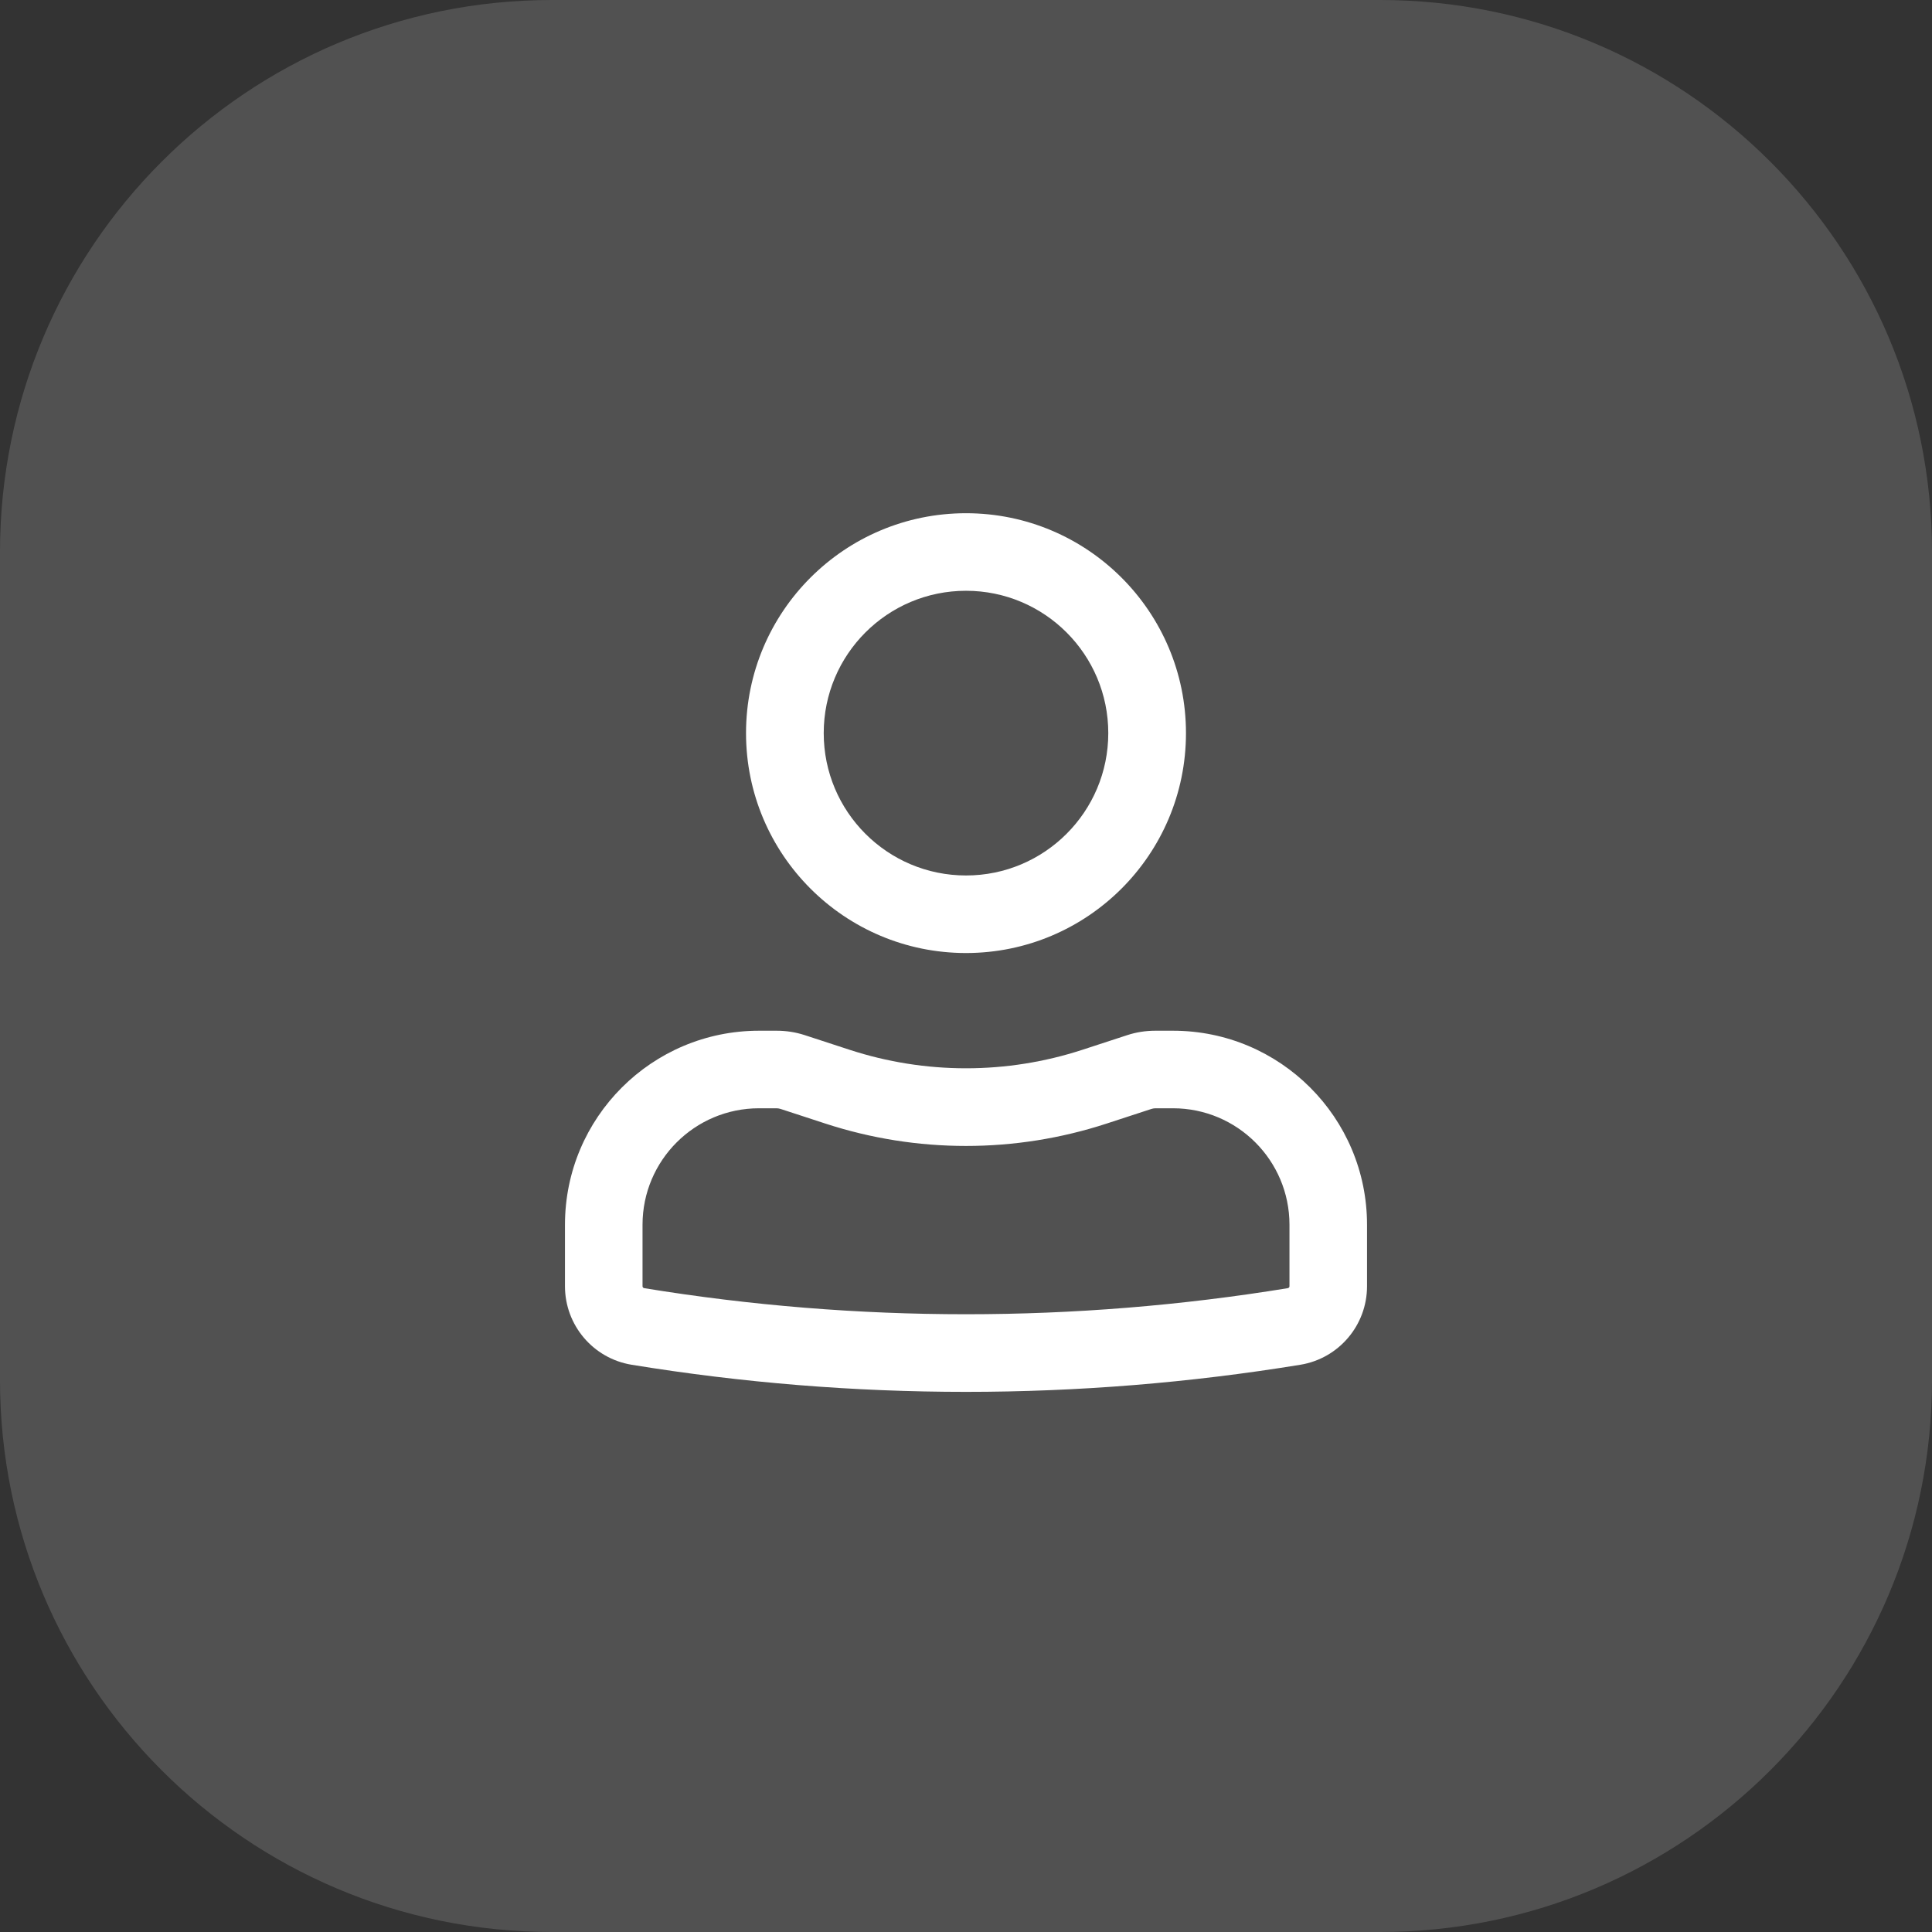
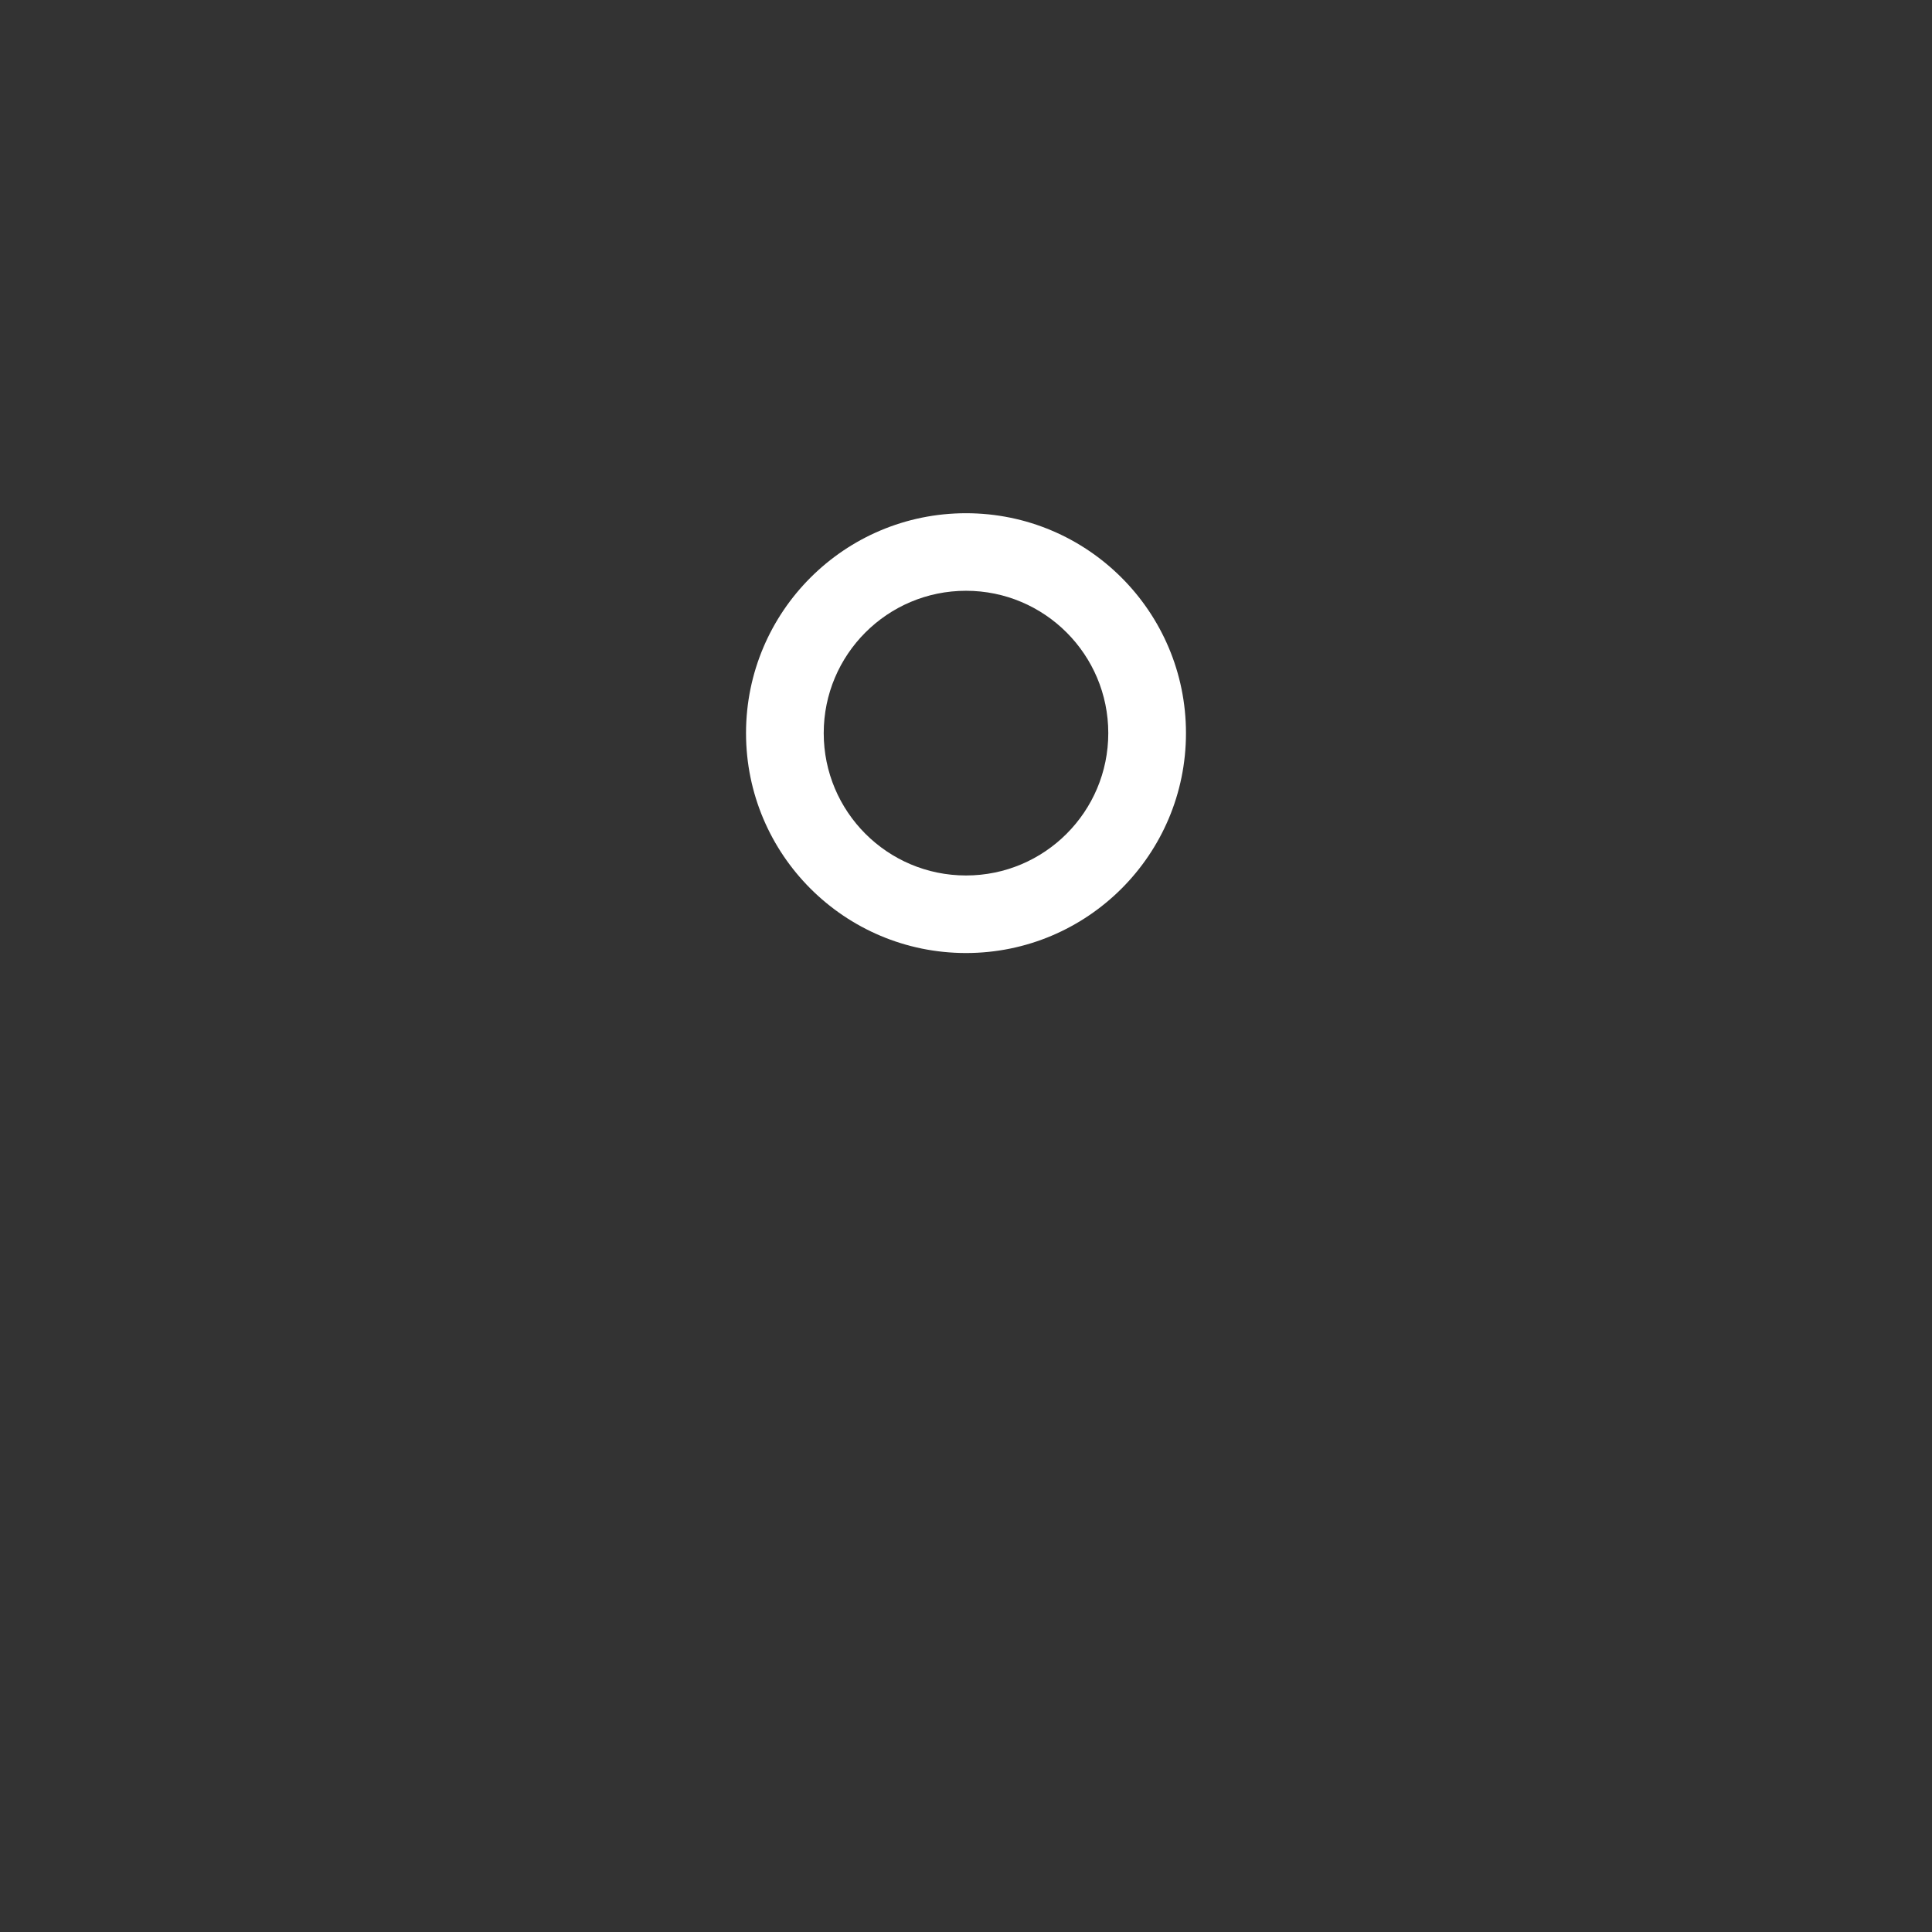
<svg xmlns="http://www.w3.org/2000/svg" width="28" height="28" viewBox="0 0 28 28" fill="none">
  <rect x="0" y="0" width="28" height="28" fill="#333333" stroke="none" />
  <g clip-path="url(#clip0_6779_2961)">
-     <path d="M20 0H8C3.582 0 0 3.582 0 8V20C0 24.418 3.582 28 8 28H20C24.418 28 28 24.418 28 20V8C28 3.582 24.418 0 20 0Z" fill="white" fill-opacity="0.15" />
    <path fill-rule="evenodd" clip-rule="evenodd" d="M10.812 10.625C10.812 8.865 12.24 7.438 14 7.438C15.76 7.438 17.188 8.865 17.188 10.625C17.188 12.385 15.76 13.812 14 13.812C12.24 13.812 10.812 12.385 10.812 10.625ZM14 8.562C12.861 8.562 11.938 9.486 11.938 10.625C11.938 11.764 12.861 12.688 14 12.688C15.139 12.688 16.062 11.764 16.062 10.625C16.062 9.486 15.139 8.562 14 8.562Z" fill="white" />
-     <path fill-rule="evenodd" clip-rule="evenodd" d="M11 16.062C10.068 16.062 9.312 16.818 9.312 17.75V18.641C9.312 18.655 9.322 18.666 9.336 18.669C12.425 19.173 15.575 19.173 18.664 18.669C18.678 18.666 18.688 18.655 18.688 18.641V17.75C18.688 16.818 17.932 16.062 17 16.062H16.744C16.725 16.062 16.705 16.066 16.686 16.072L16.037 16.284C14.713 16.716 13.287 16.716 11.963 16.284L11.314 16.072C11.295 16.066 11.275 16.062 11.256 16.062H11ZM8.188 17.75C8.188 16.197 9.447 14.938 11 14.938H11.256C11.394 14.938 11.531 14.959 11.663 15.002L12.312 15.214C13.409 15.572 14.591 15.572 15.688 15.214L16.337 15.002C16.468 14.959 16.606 14.938 16.744 14.938H17C18.553 14.938 19.812 16.197 19.812 17.75V18.641C19.812 19.206 19.403 19.688 18.846 19.779C15.636 20.303 12.364 20.303 9.154 19.779C8.597 19.688 8.188 19.206 8.188 18.641V17.75Z" fill="white" />
  </g>
  <defs>
    <clipPath id="clip0_6779_2961">
      <rect width="28" height="28" fill="white" />
    </clipPath>
  </defs>
</svg>